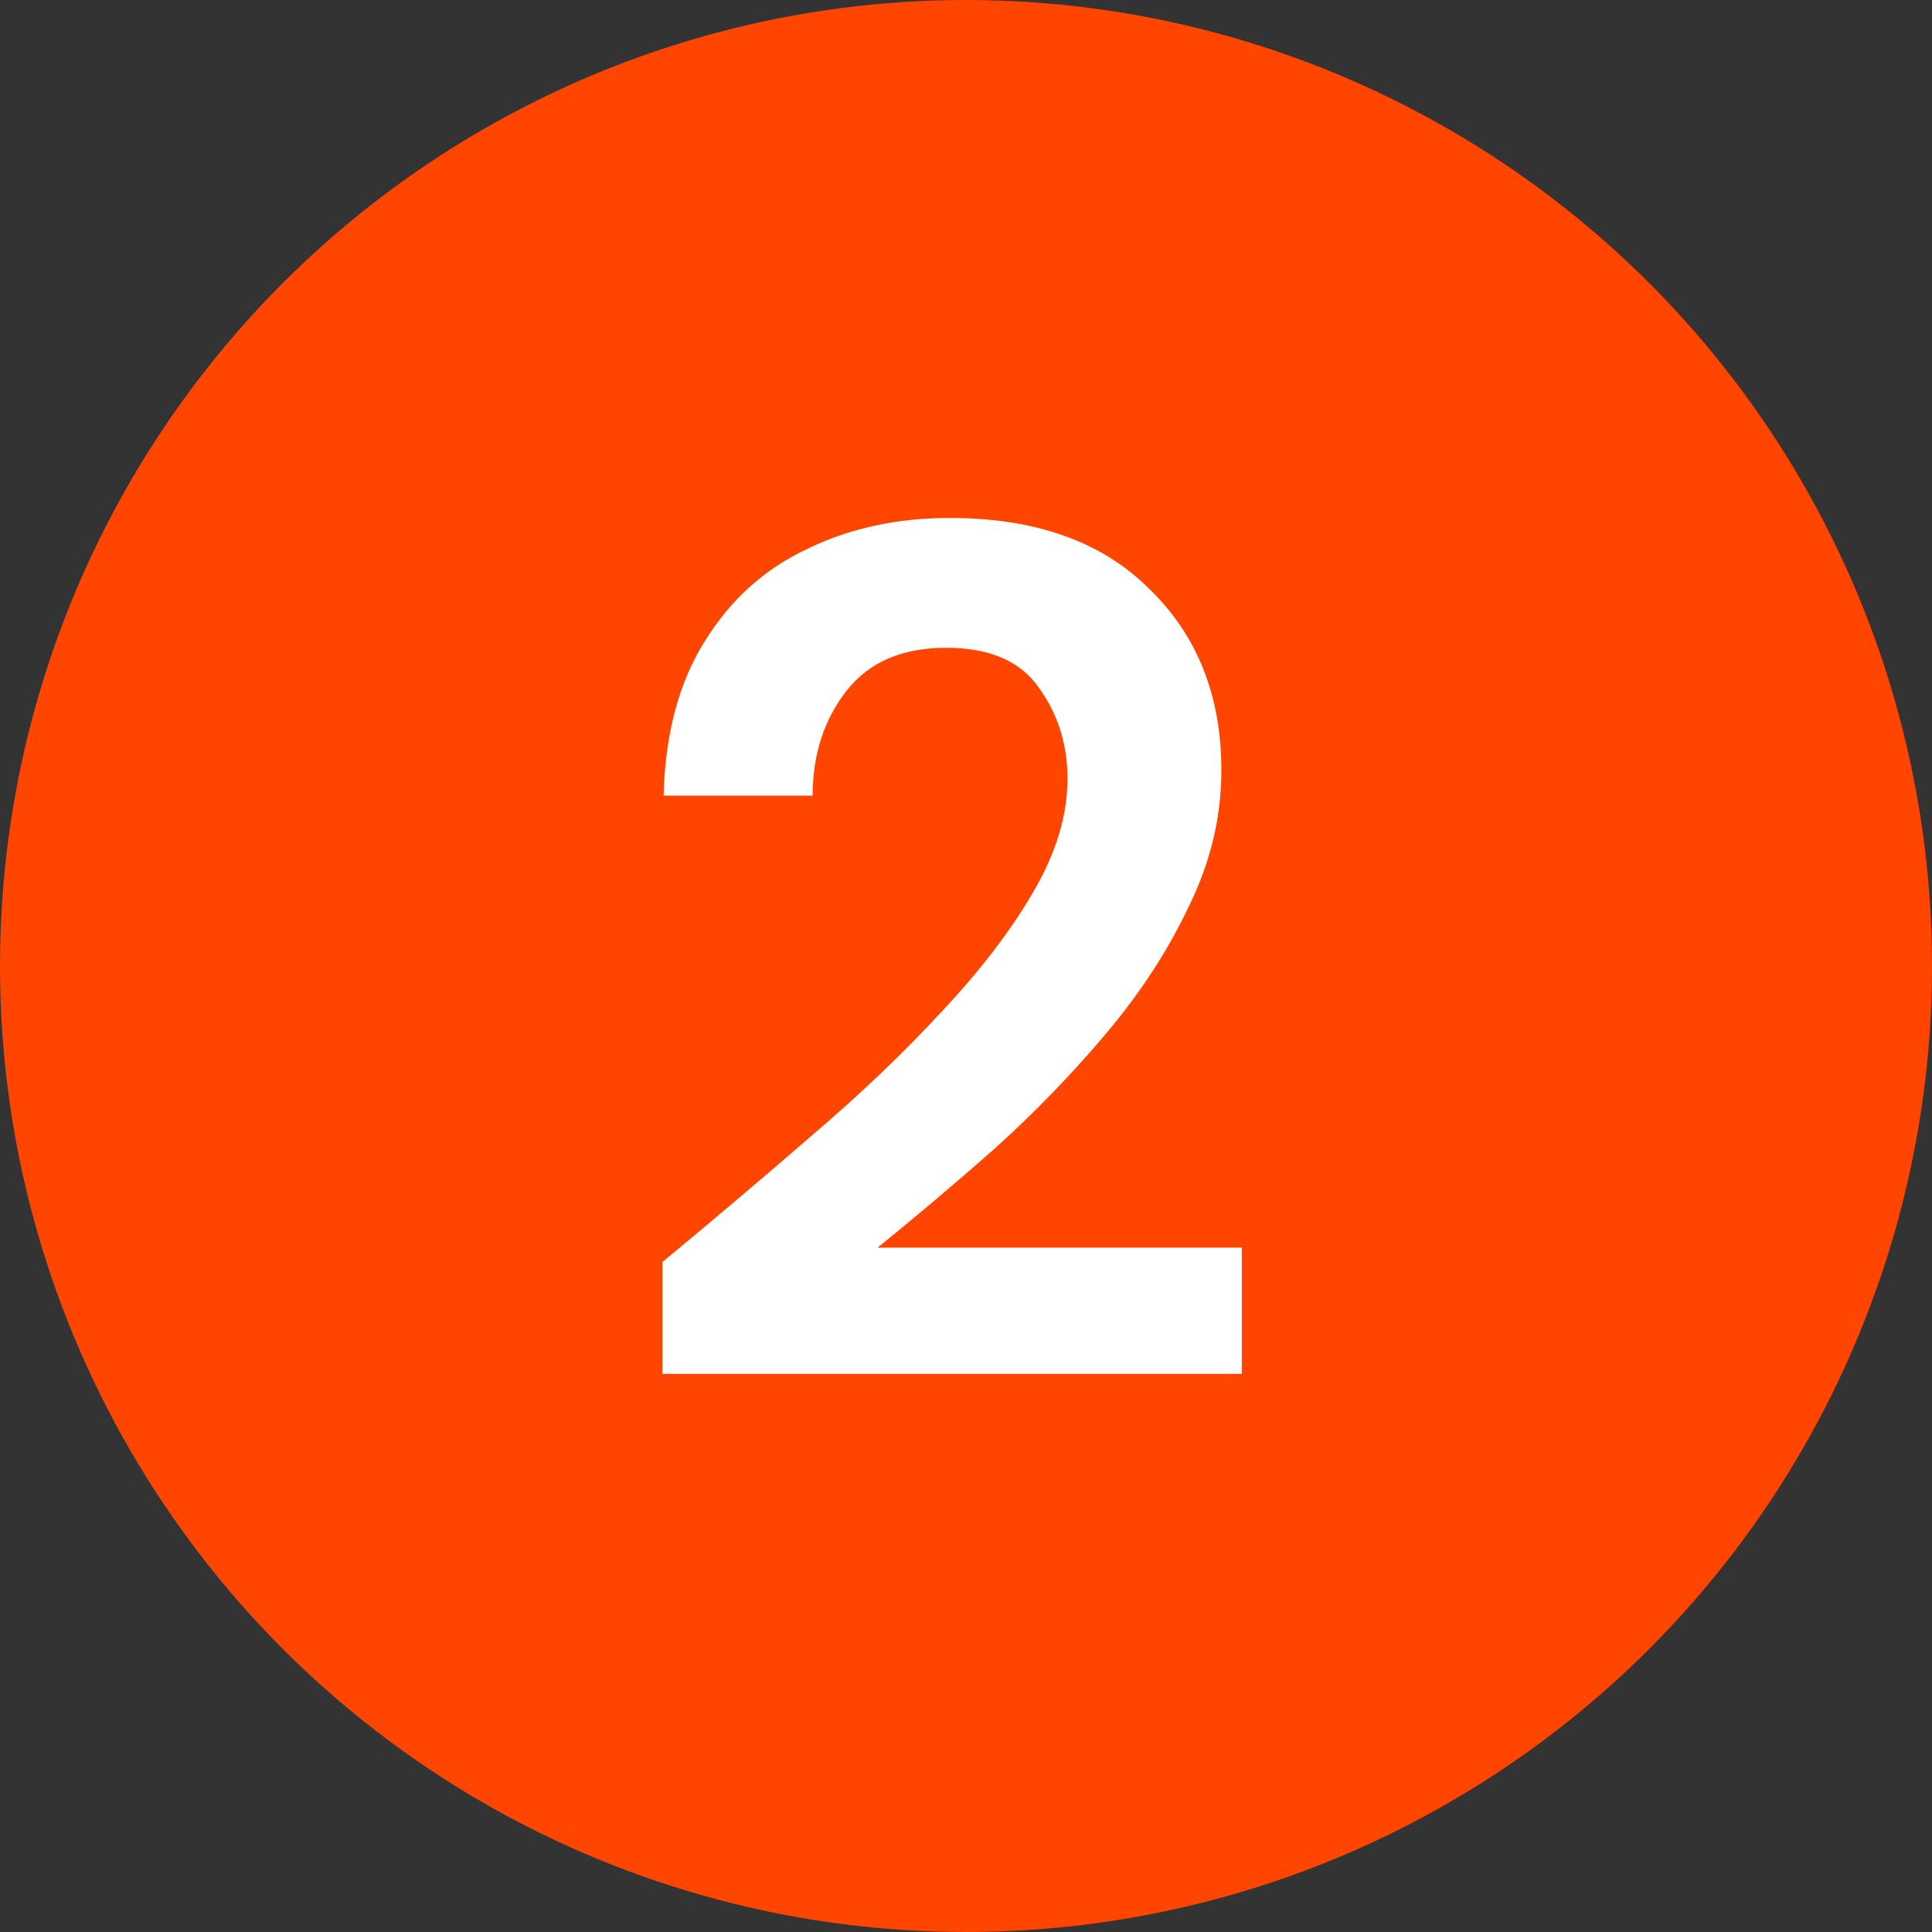
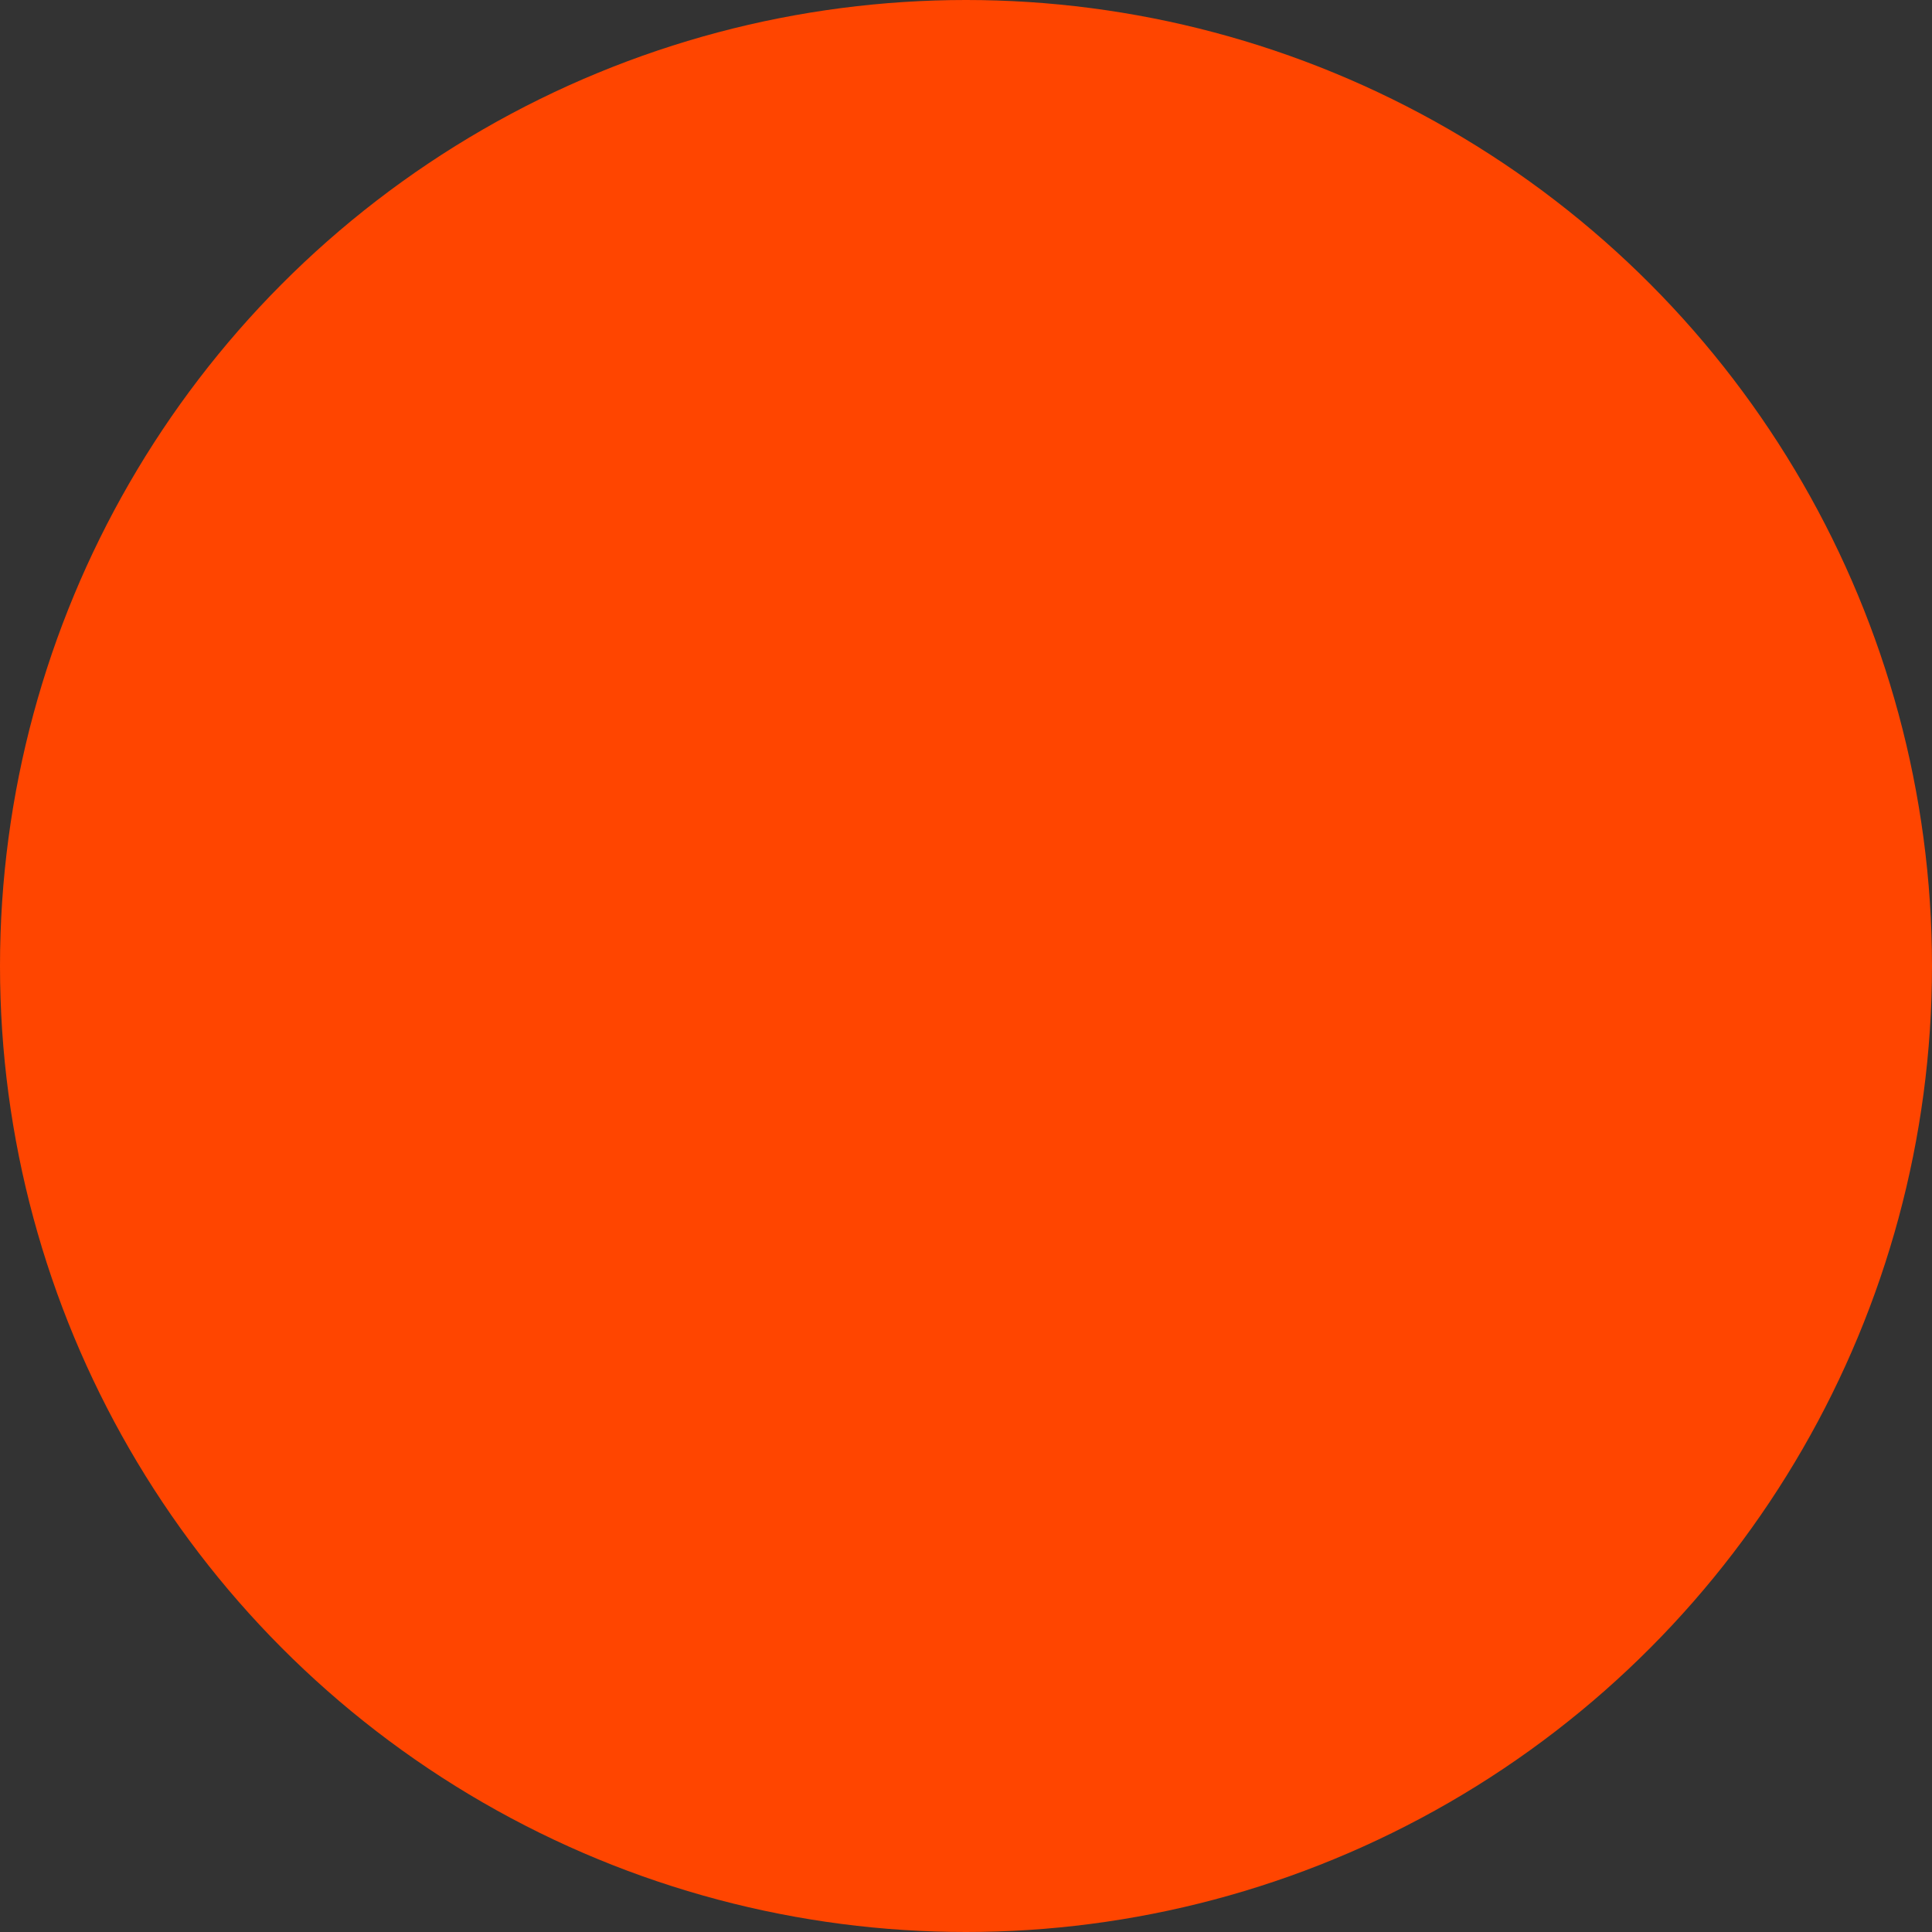
<svg xmlns="http://www.w3.org/2000/svg" width="45" height="45" viewBox="0 0 45 45" fill="none">
  <rect x="0" y="0" width="45" height="45" fill="#333333" stroke="none" />
  <circle cx="22.5" cy="22.5" r="22.5" fill="#FF4500" />
-   <path d="M15.428 32V29.396C16.623 28.407 17.78 27.427 18.9 26.456C20.039 25.485 21.047 24.524 21.924 23.572C22.82 22.62 23.529 21.696 24.052 20.8C24.593 19.885 24.864 18.999 24.864 18.14C24.864 17.337 24.64 16.628 24.192 16.012C23.763 15.396 23.044 15.088 22.036 15.088C21.009 15.088 20.235 15.424 19.712 16.096C19.189 16.768 18.928 17.58 18.928 18.532H15.456C15.493 17.095 15.811 15.9 16.408 14.948C17.005 13.977 17.799 13.259 18.788 12.792C19.777 12.307 20.888 12.064 22.12 12.064C24.117 12.064 25.667 12.615 26.768 13.716C27.888 14.799 28.448 16.208 28.448 17.944C28.448 19.027 28.196 20.081 27.692 21.108C27.207 22.135 26.563 23.124 25.76 24.076C24.957 25.028 24.089 25.924 23.156 26.764C22.223 27.585 21.317 28.351 20.44 29.06H28.924V32H15.428Z" fill="white" />
</svg>